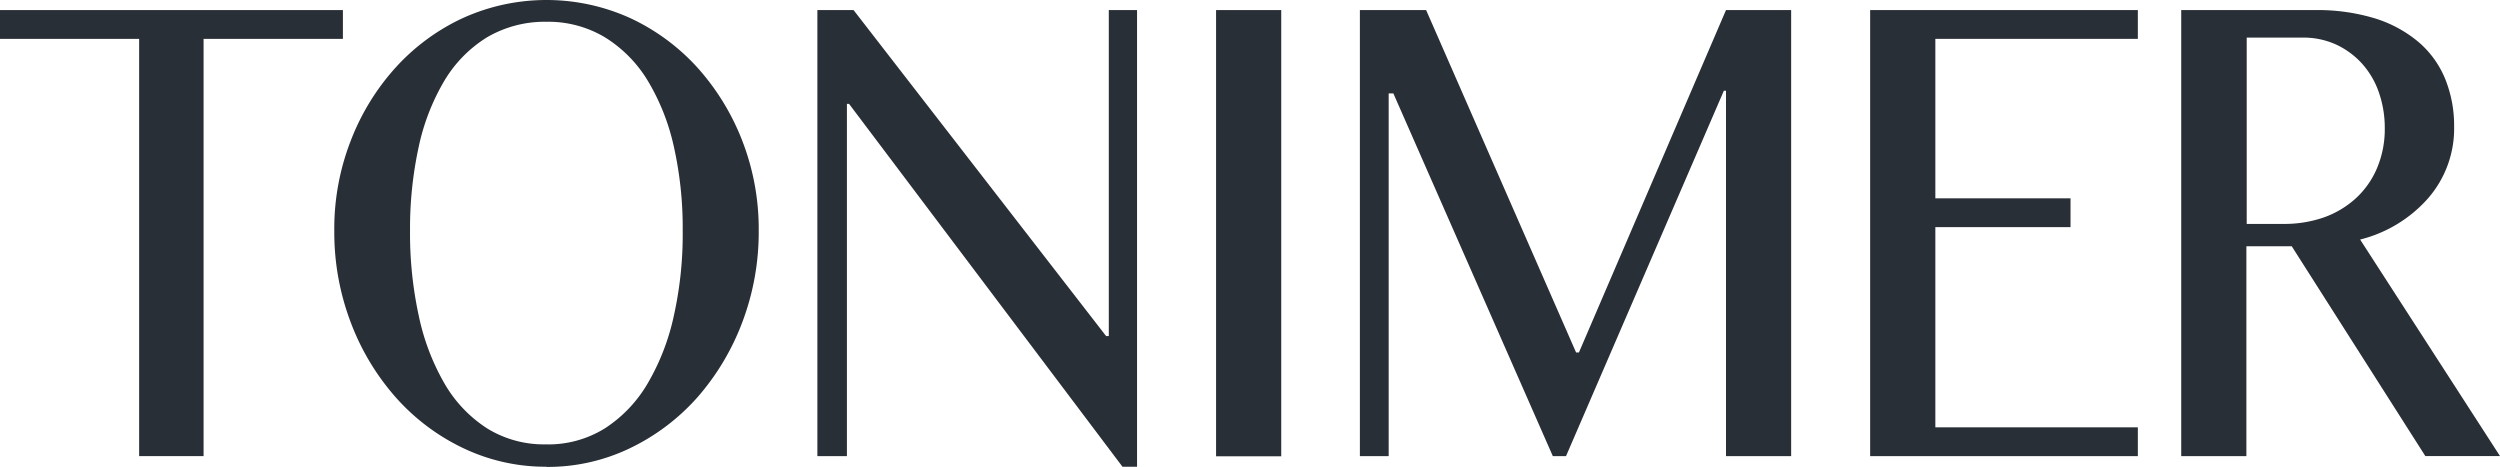
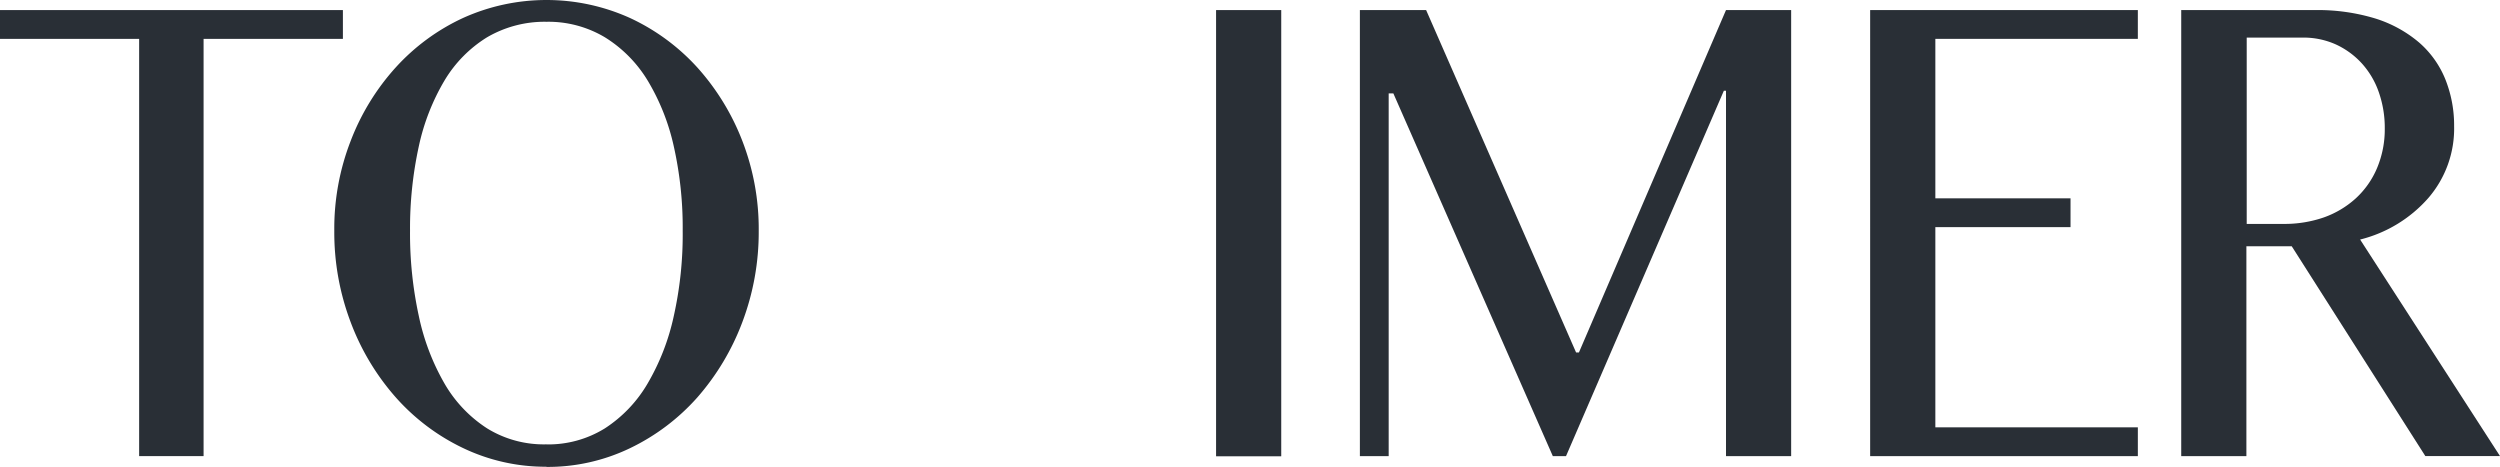
<svg xmlns="http://www.w3.org/2000/svg" width="234.406" height="43.779" viewBox="0 0 234.406 43.779">
  <g id="Group_75" data-name="Group 75" transform="translate(0)">
    <path id="Path_380" data-name="Path 380" d="M32.311.96v2.7H19.248V42.781H13.206V3.66H.16V.96Z" transform="translate(-0.16 -0.015)" fill="#292f36" />
    <path id="Path_381" data-name="Path 381" d="M38.628,44.162A17.913,17.913,0,0,1,30.8,42.407a19.853,19.853,0,0,1-6.312-4.759,22.659,22.659,0,0,1-4.219-7.038,23.767,23.767,0,0,1-1.536-8.574,22.7,22.7,0,0,1,1.536-8.422,21.915,21.915,0,0,1,4.219-6.886A19.688,19.688,0,0,1,30.8,2.088a19.012,19.012,0,0,1,15.662,0,19.754,19.754,0,0,1,6.312,4.641,22.3,22.3,0,0,1,4.219,6.886,22.892,22.892,0,0,1,1.536,8.422A23.9,23.9,0,0,1,56.99,30.61a22.939,22.939,0,0,1-4.219,7.055,20.041,20.041,0,0,1-6.312,4.759,17.806,17.806,0,0,1-7.831,1.755m0-2.11a10.073,10.073,0,0,0,5.468-1.5,12.541,12.541,0,0,0,4-4.186,21.441,21.441,0,0,0,2.464-6.329A35.143,35.143,0,0,0,51.4,22.02,34.823,34.823,0,0,0,50.56,14.1,20.55,20.55,0,0,0,48.1,7.927a12.189,12.189,0,0,0-4-4.034,10.341,10.341,0,0,0-5.468-1.451,10.7,10.7,0,0,0-5.569,1.451,11.988,11.988,0,0,0-3.983,4.034A20.522,20.522,0,0,0,26.662,14.1a35.956,35.956,0,0,0-.827,7.915,36.365,36.365,0,0,0,.827,8.033,21.512,21.512,0,0,0,2.413,6.329,12.335,12.335,0,0,0,3.983,4.186,10.117,10.117,0,0,0,5.569,1.5" transform="translate(12.611 -0.4)" fill="#292f36" />
-     <path id="Path_382" data-name="Path 382" d="M45.57.96h3.392L72.641,31.524h.253V.96h2.65V43.777H74.177L48.54,9.753h-.2V42.781H45.57Z" transform="translate(31.069 -0.015)" fill="#292f36" />
    <rect id="Rectangle_47" data-name="Rectangle 47" width="6.11" height="41.838" transform="translate(114.022 0.945)" fill="#292f36" />
    <path id="Path_383" data-name="Path 383" d="M75.71.96h6.211l14.059,32.1h.27L110.038.96h6.109V42.781h-6.109V8.521h-.2l-14.8,34.261H93.8L78.849,8.774H78.41V42.781h-2.7Z" transform="translate(51.796 -0.015)" fill="#292f36" />
    <path id="Path_384" data-name="Path 384" d="M129.156.96v2.7H110.17V18.613h12.675v2.7H110.17V40.081h18.987v2.7h-25.1V.96Z" transform="translate(71.293 -0.015)" fill="#292f36" />
    <path id="Path_385" data-name="Path 385" d="M121.357.967H133.88a18.475,18.475,0,0,1,5.671.793A11.741,11.741,0,0,1,143.635,4,9.057,9.057,0,0,1,146.1,7.448a11.633,11.633,0,0,1,.827,4.4,9.959,9.959,0,0,1-2.413,6.734,12.544,12.544,0,0,1-6.4,3.9l13.113,20.3h-7L131.7,23.11H127.45V42.788h-6.11V.95Zm6.093,20.05h3.51a11.254,11.254,0,0,0,3.747-.608,8.835,8.835,0,0,0,3-1.789,8.131,8.131,0,0,0,1.992-2.835,9.376,9.376,0,0,0,.726-3.7,10.1,10.1,0,0,0-.557-3.409,7.826,7.826,0,0,0-1.586-2.7,7.579,7.579,0,0,0-2.447-1.789,7.394,7.394,0,0,0-3.055-.641h-5.3V21.017Z" transform="translate(83.177 -0.022)" fill="#292f36" />
  </g>
</svg>